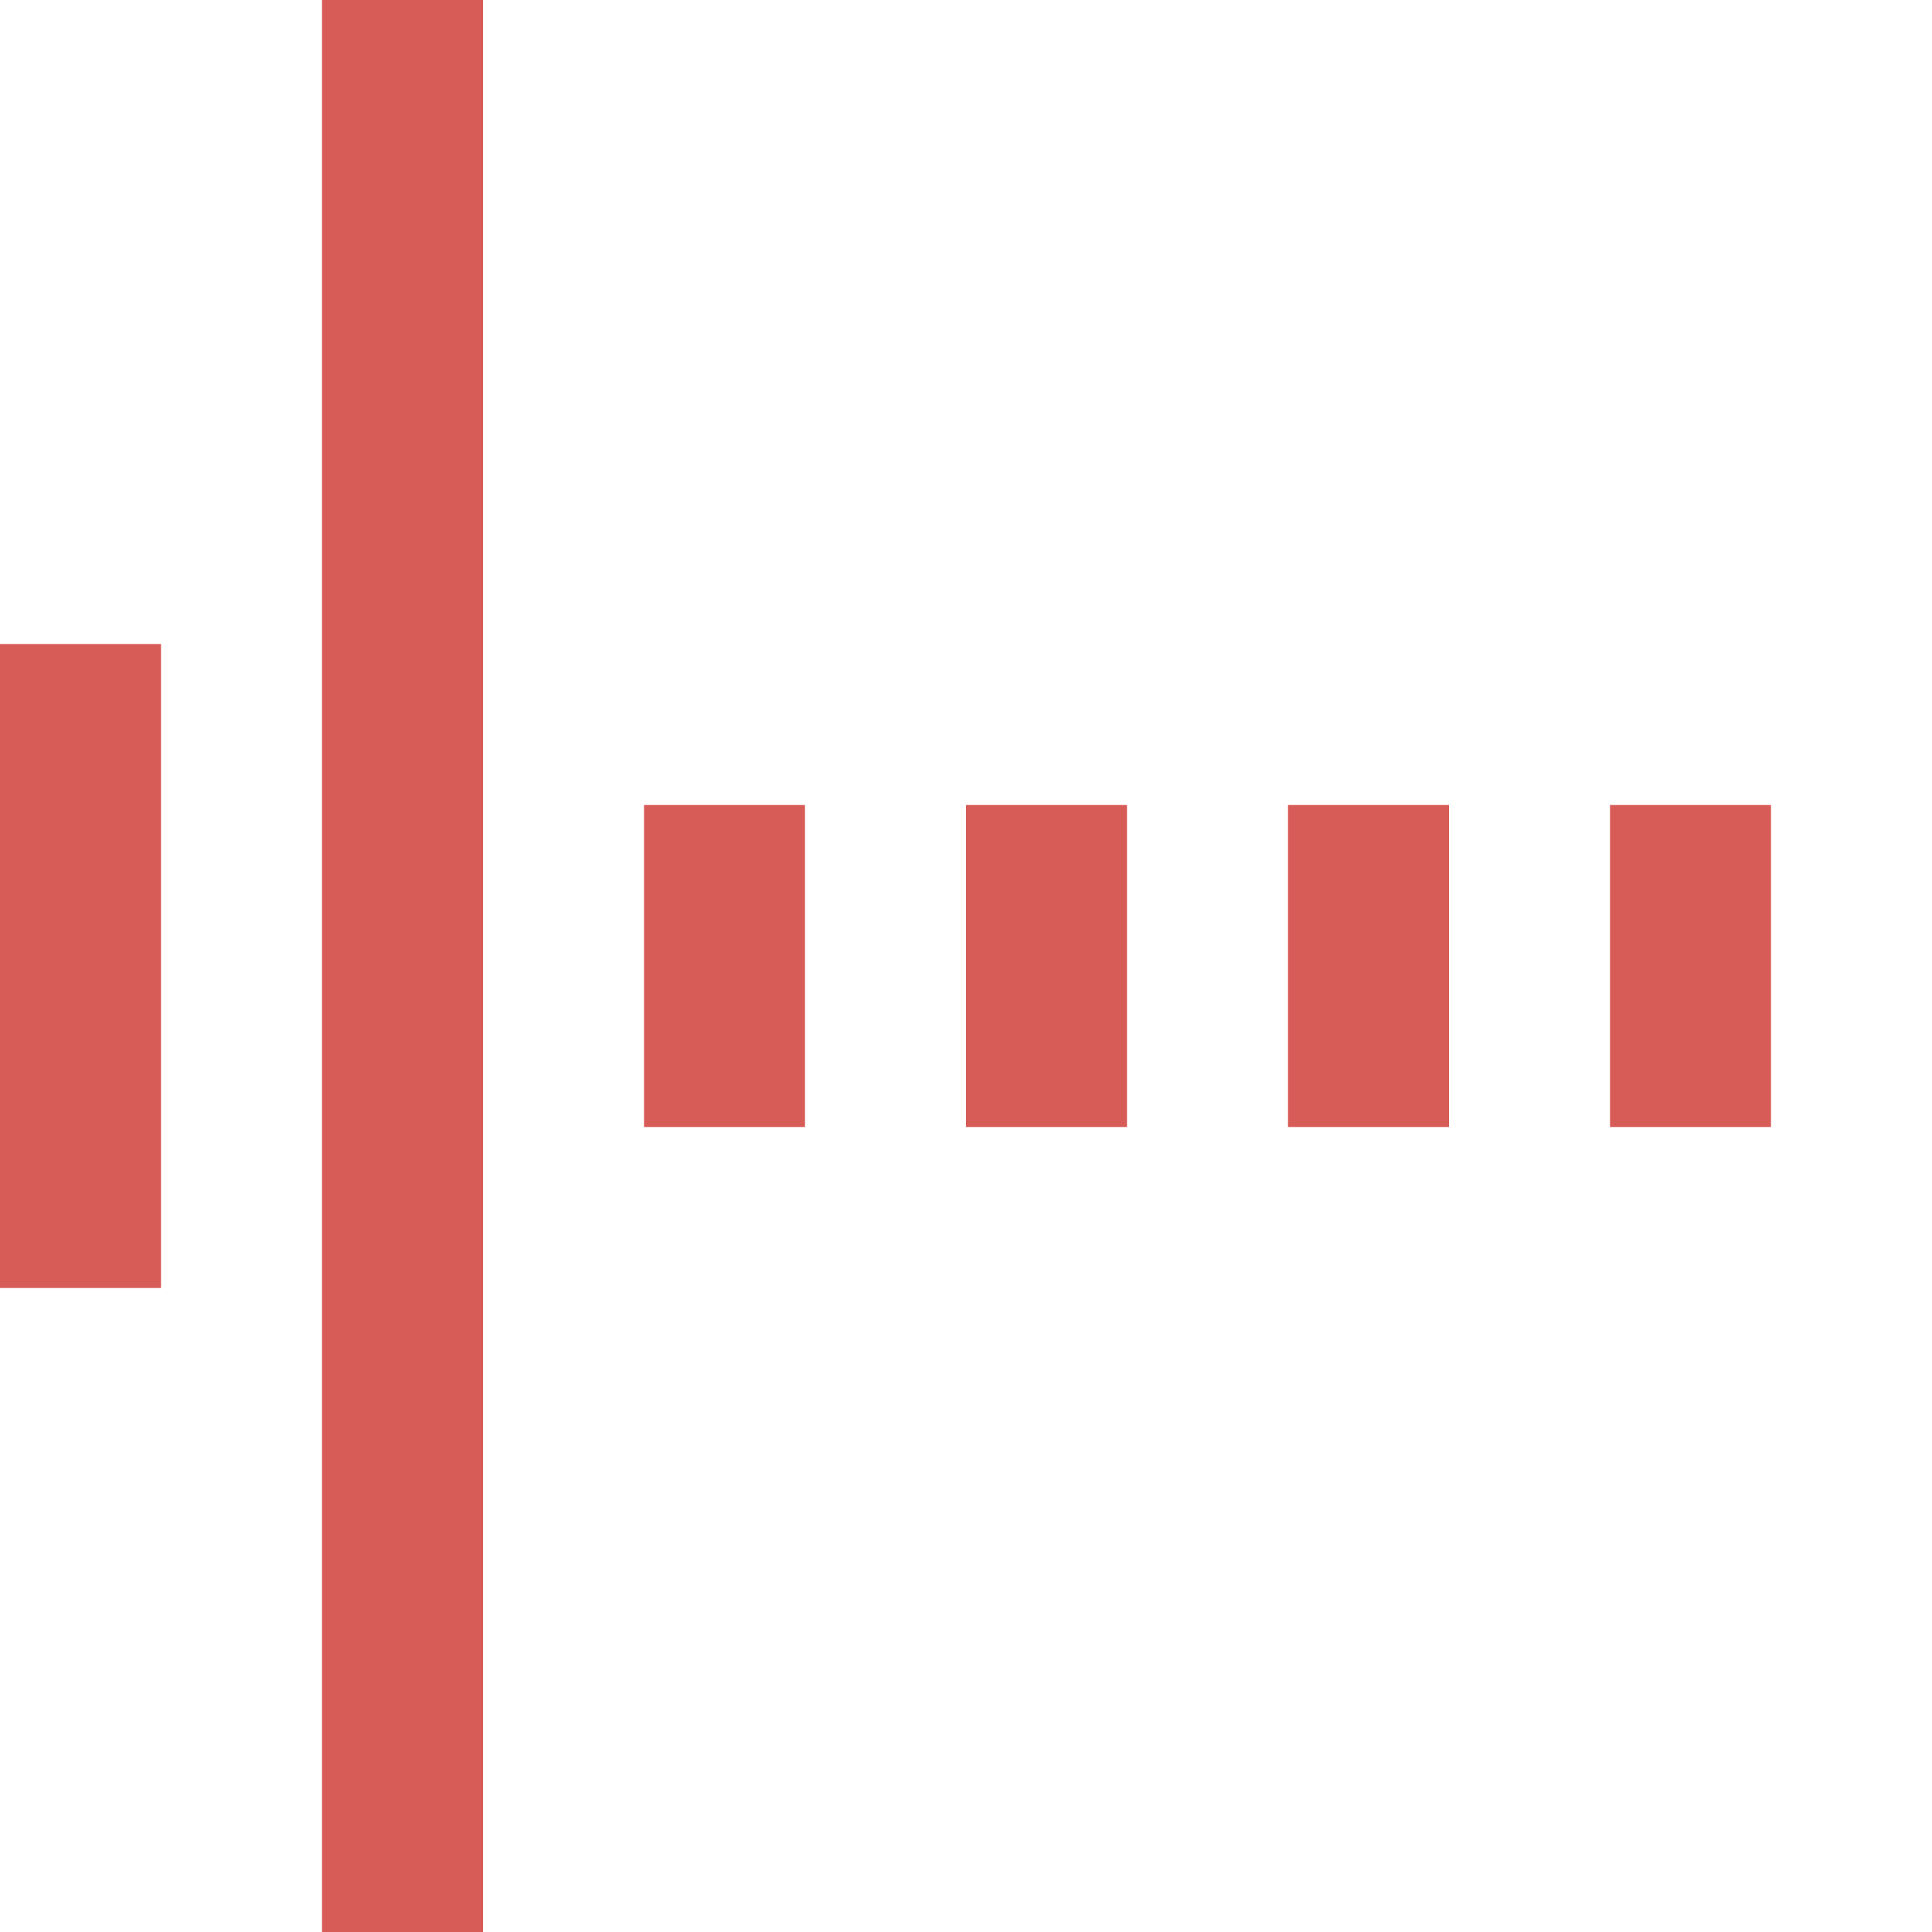
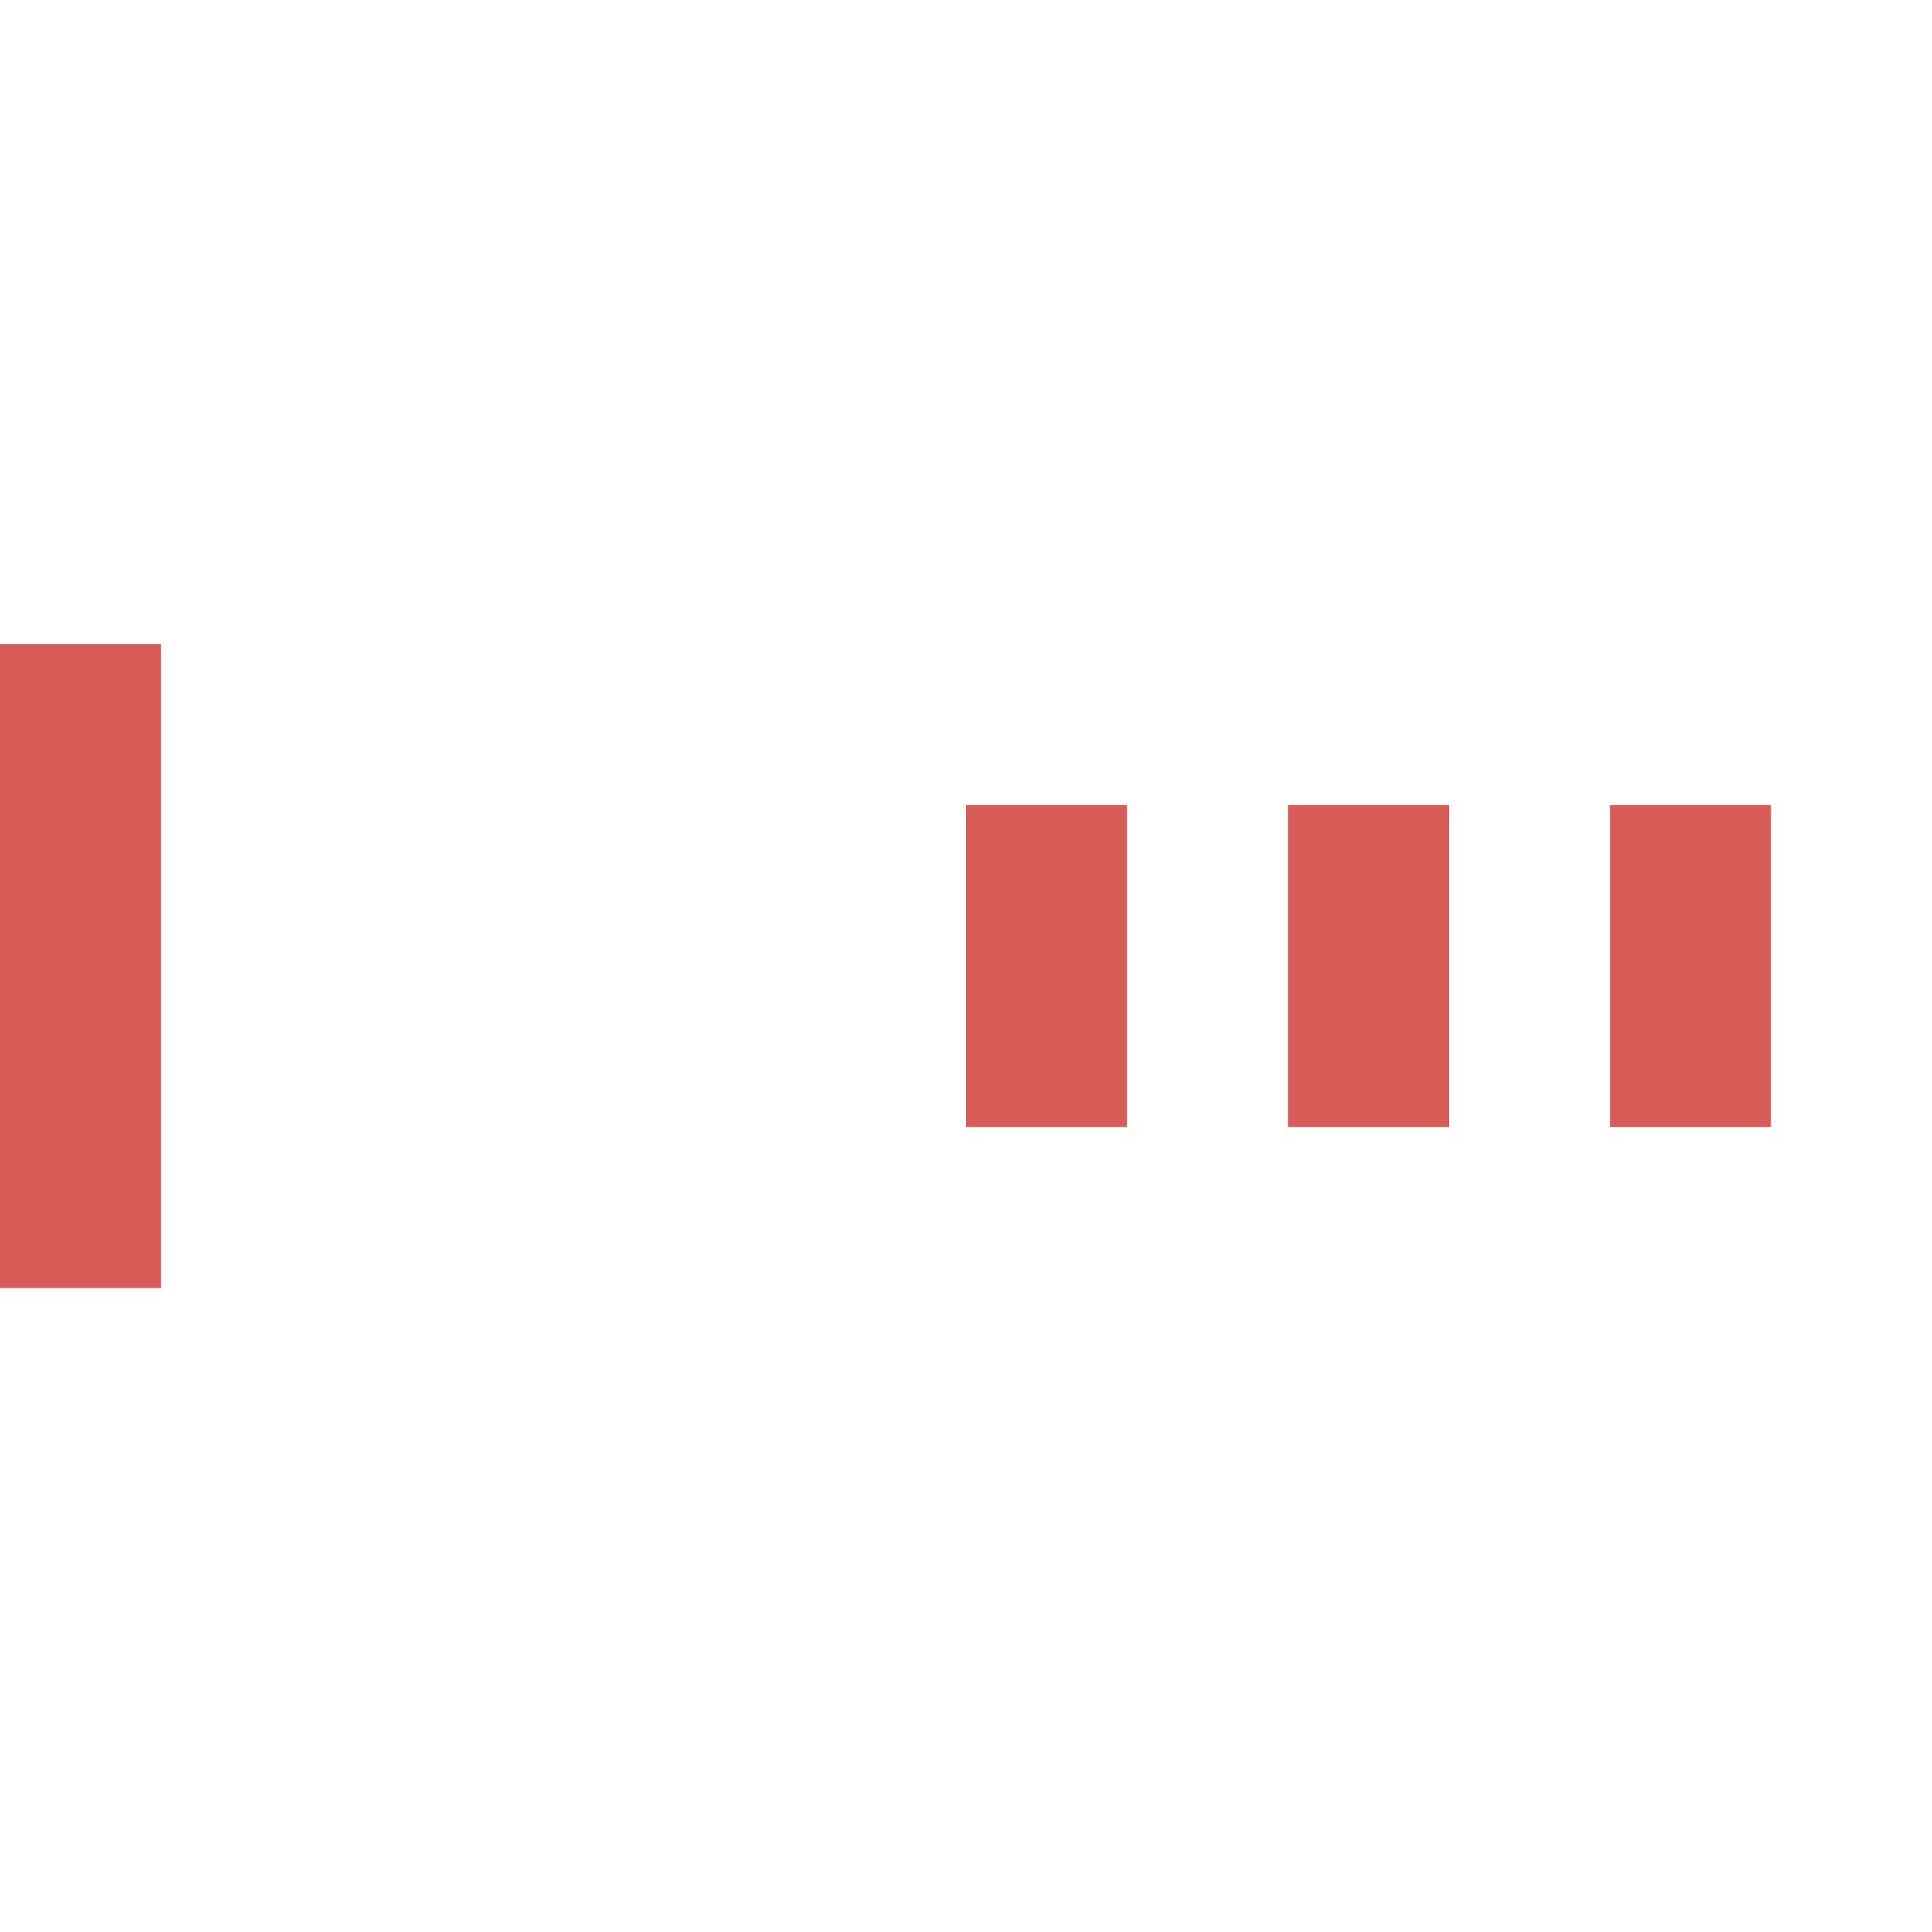
<svg xmlns="http://www.w3.org/2000/svg" width="12" height="12" viewBox="0 0 12 12" fill="none">
  <rect y="4" width="1" height="4" fill="#D75C57" />
-   <rect x="2" width="1" height="12" fill="#D75C57" />
-   <rect x="4" y="5" width="1" height="2" fill="#D75C57" />
  <rect x="10" y="5" width="1" height="2" fill="#D75C57" />
  <rect x="6" y="5" width="1" height="2" fill="#D75C57" />
  <rect x="8" y="5" width="1" height="2" fill="#D75C57" />
</svg>